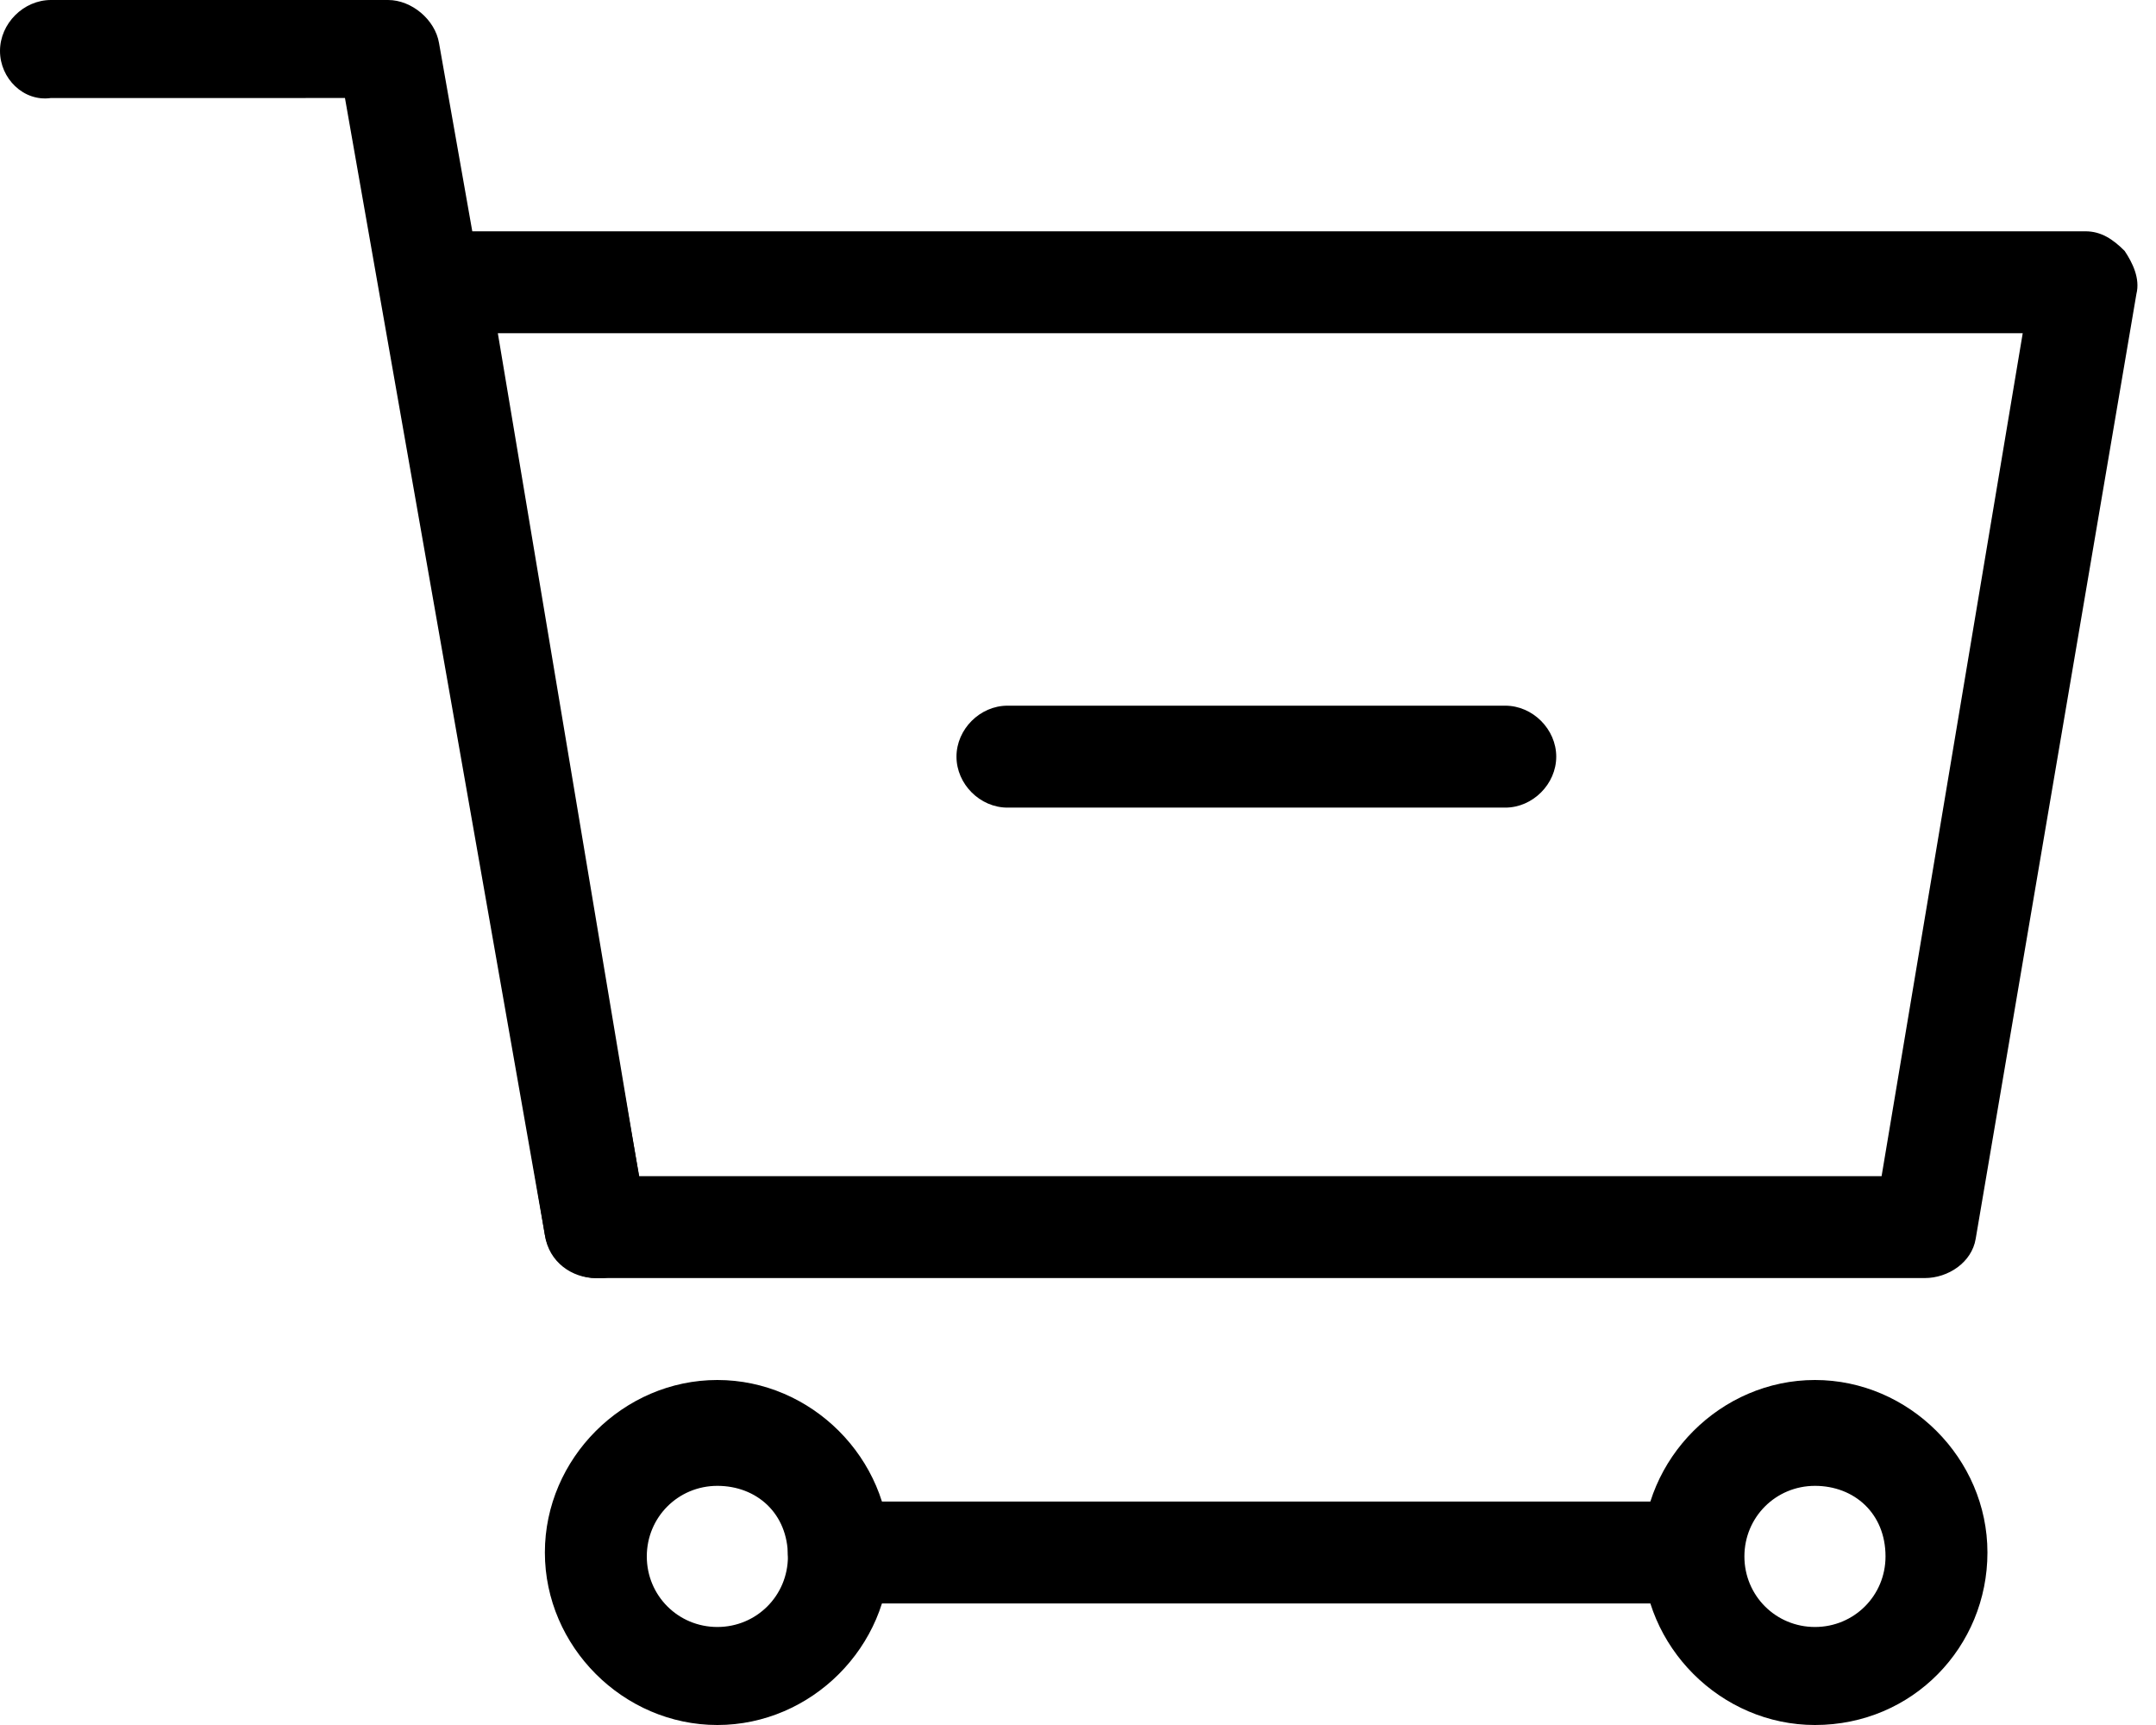
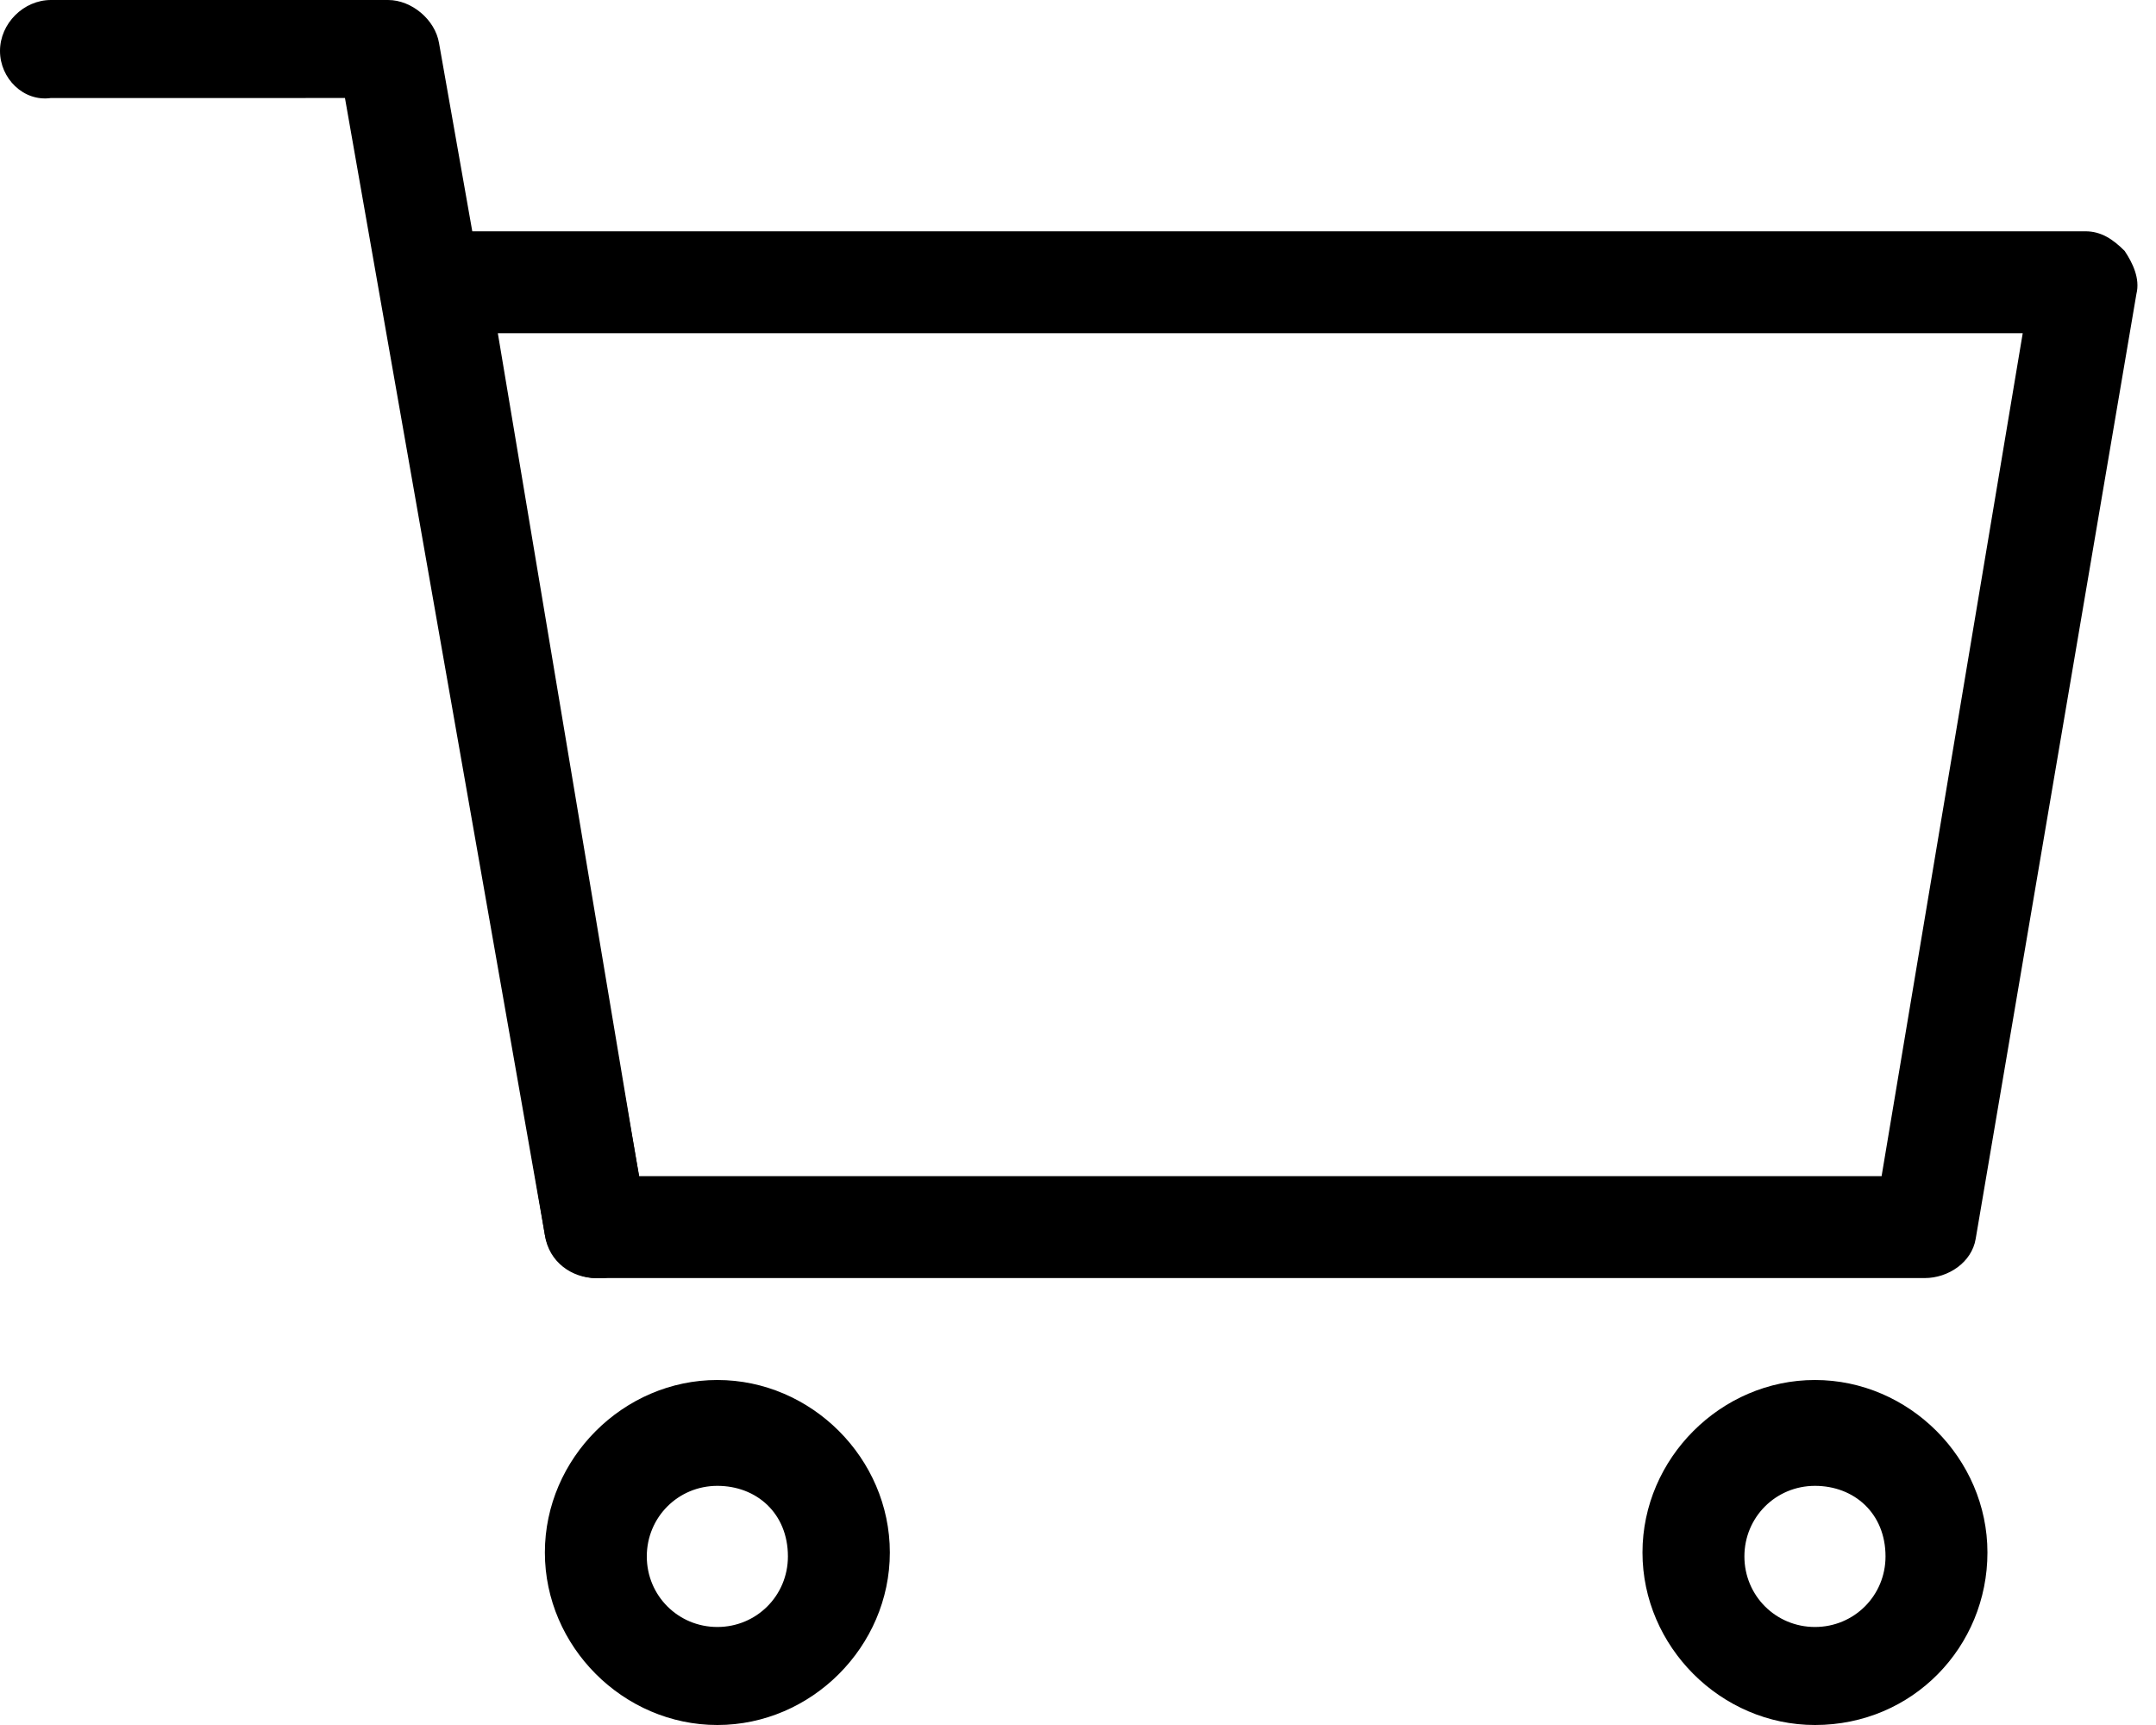
<svg xmlns="http://www.w3.org/2000/svg" version="1.1" id="Calque_1" x="0px" y="0px" viewBox="0 0 55 44" style="enable-background:new 0 0 55 44;" xml:space="preserve">
  <g id="XMLID_162_">
    <g id="XMLID_177_">
      <path id="XMLID_159_" d="M49.1,32.6H15.2c-0.6,0-1.2-0.5-1.3-1.1L9.9,7.5c-0.1-0.4,0-0.8,0.3-1.1c0.2-0.3,0.6-0.5,1-0.5h42    c0.4,0,0.7,0.2,1,0.5c0.2,0.3,0.4,0.7,0.3,1.1l-4.1,24.1C50.3,32.2,49.7,32.6,49.1,32.6z M16.3,30H48l3.6-21.5H12.7L16.3,30z" />
    </g>
    <g id="XMLID_175_">
      <path id="XMLID_158_" d="M15.2,32.6c-0.6,0-1.2-0.4-1.3-1.1l-5.1-29H1.3C0.6,2.6,0,2,0,1.3S0.6,0,1.3,0h8.6c0.6,0,1.2,0.5,1.3,1.1    l5.3,30c0.1,0.7-0.3,1.4-1.1,1.5C15.4,32.6,15.3,32.6,15.2,32.6z" />
    </g>
    <g id="XMLID_173_">
-       <path id="XMLID_157_" d="M38.4,20.6H25.7c-0.7,0-1.3-0.6-1.3-1.3S25,18,25.7,18h12.7c0.7,0,1.3,0.6,1.3,1.3S39.1,20.6,38.4,20.6z" />
-     </g>
+       </g>
    <g id="XMLID_171_">
-       <path id="XMLID_156_" d="M42.7,40.9H21.4c-0.7,0-1.3-0.6-1.3-1.3c0-0.7,0.6-1.3,1.3-1.3h21.3c0.7,0,1.3,0.6,1.3,1.3    C44,40.3,43.4,40.9,42.7,40.9z" />
-     </g>
+       </g>
    <g id="XMLID_167_">
      <path id="XMLID_153_" d="M18.3,44c-2.4,0-4.4-2-4.4-4.4c0-2.4,2-4.4,4.4-4.4s4.4,2,4.4,4.4C22.7,42,20.7,44,18.3,44z M18.3,37.9    c-1,0-1.8,0.8-1.8,1.8c0,1,0.8,1.8,1.8,1.8c1,0,1.8-0.8,1.8-1.8C20.1,38.6,19.3,37.9,18.3,37.9z" />
    </g>
    <g id="XMLID_163_">
      <path id="XMLID_150_" d="M46.3,44c-2.4,0-4.4-2-4.4-4.4c0-2.4,2-4.4,4.4-4.4s4.4,2,4.4,4.4C50.7,42,48.8,44,46.3,44z M46.3,37.9    c-1,0-1.8,0.8-1.8,1.8c0,1,0.8,1.8,1.8,1.8c1,0,1.8-0.8,1.8-1.8C48.1,38.6,47.3,37.9,46.3,37.9z" />
    </g>
  </g>
</svg>